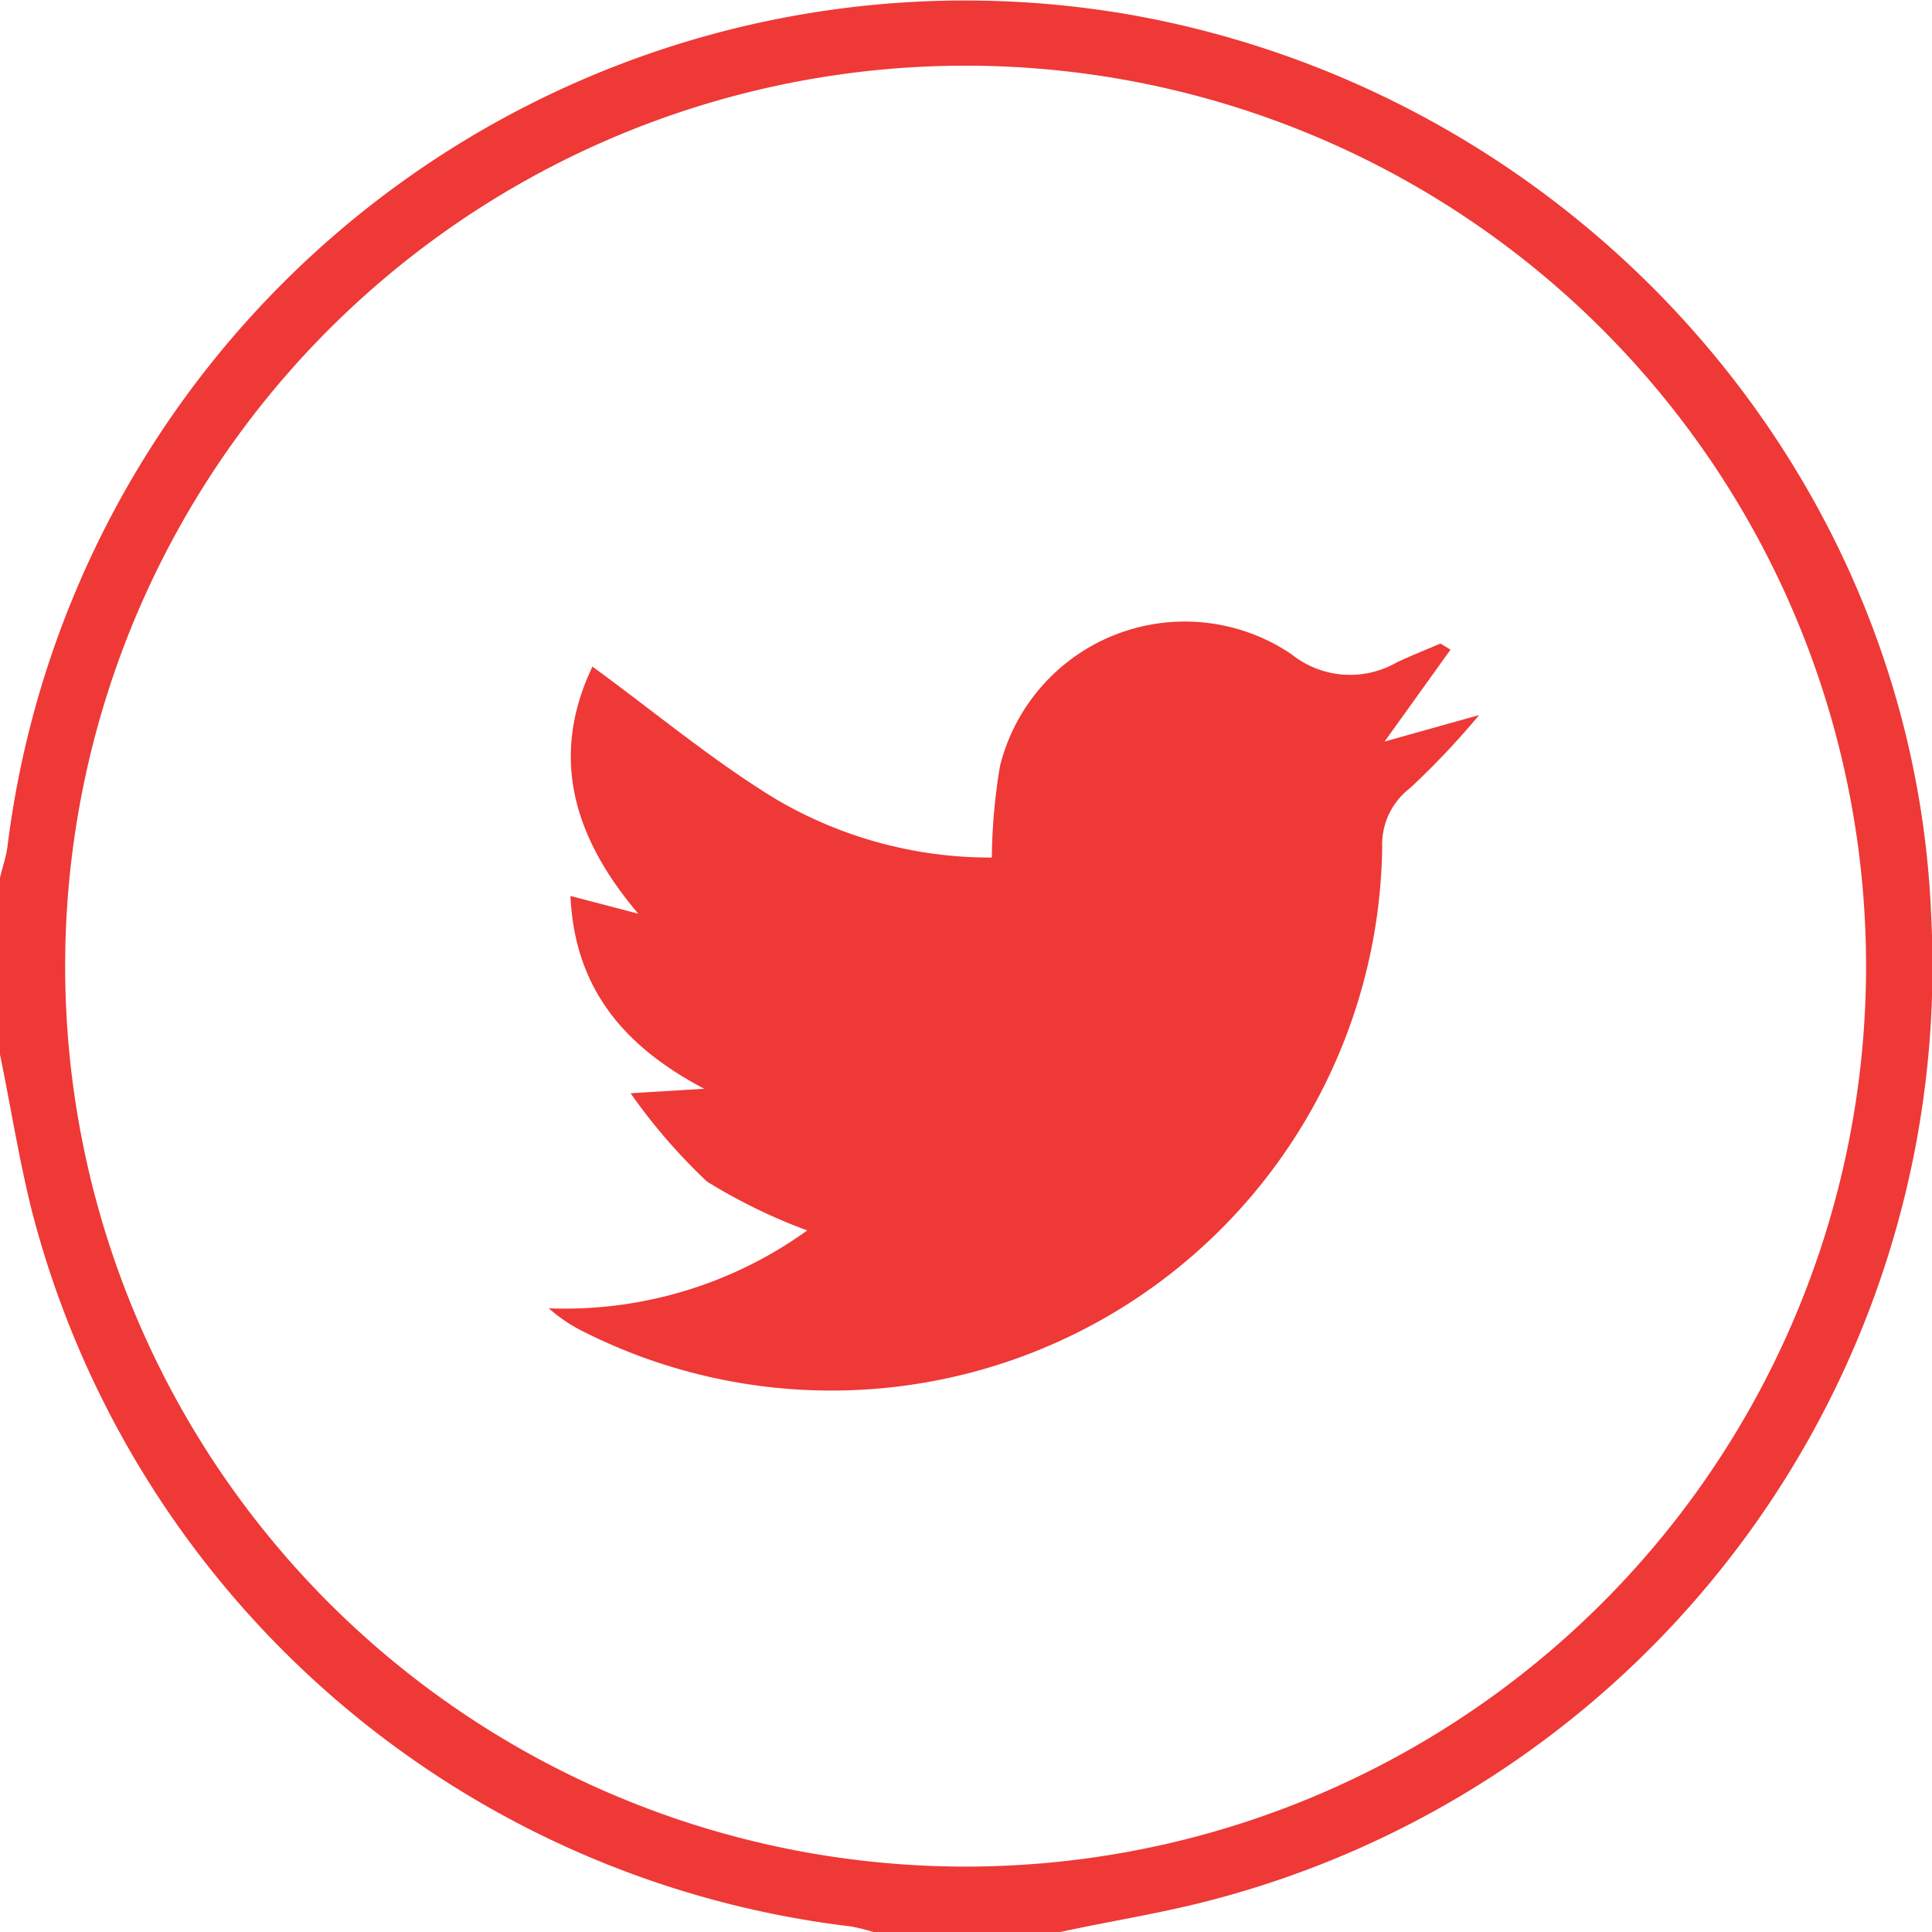
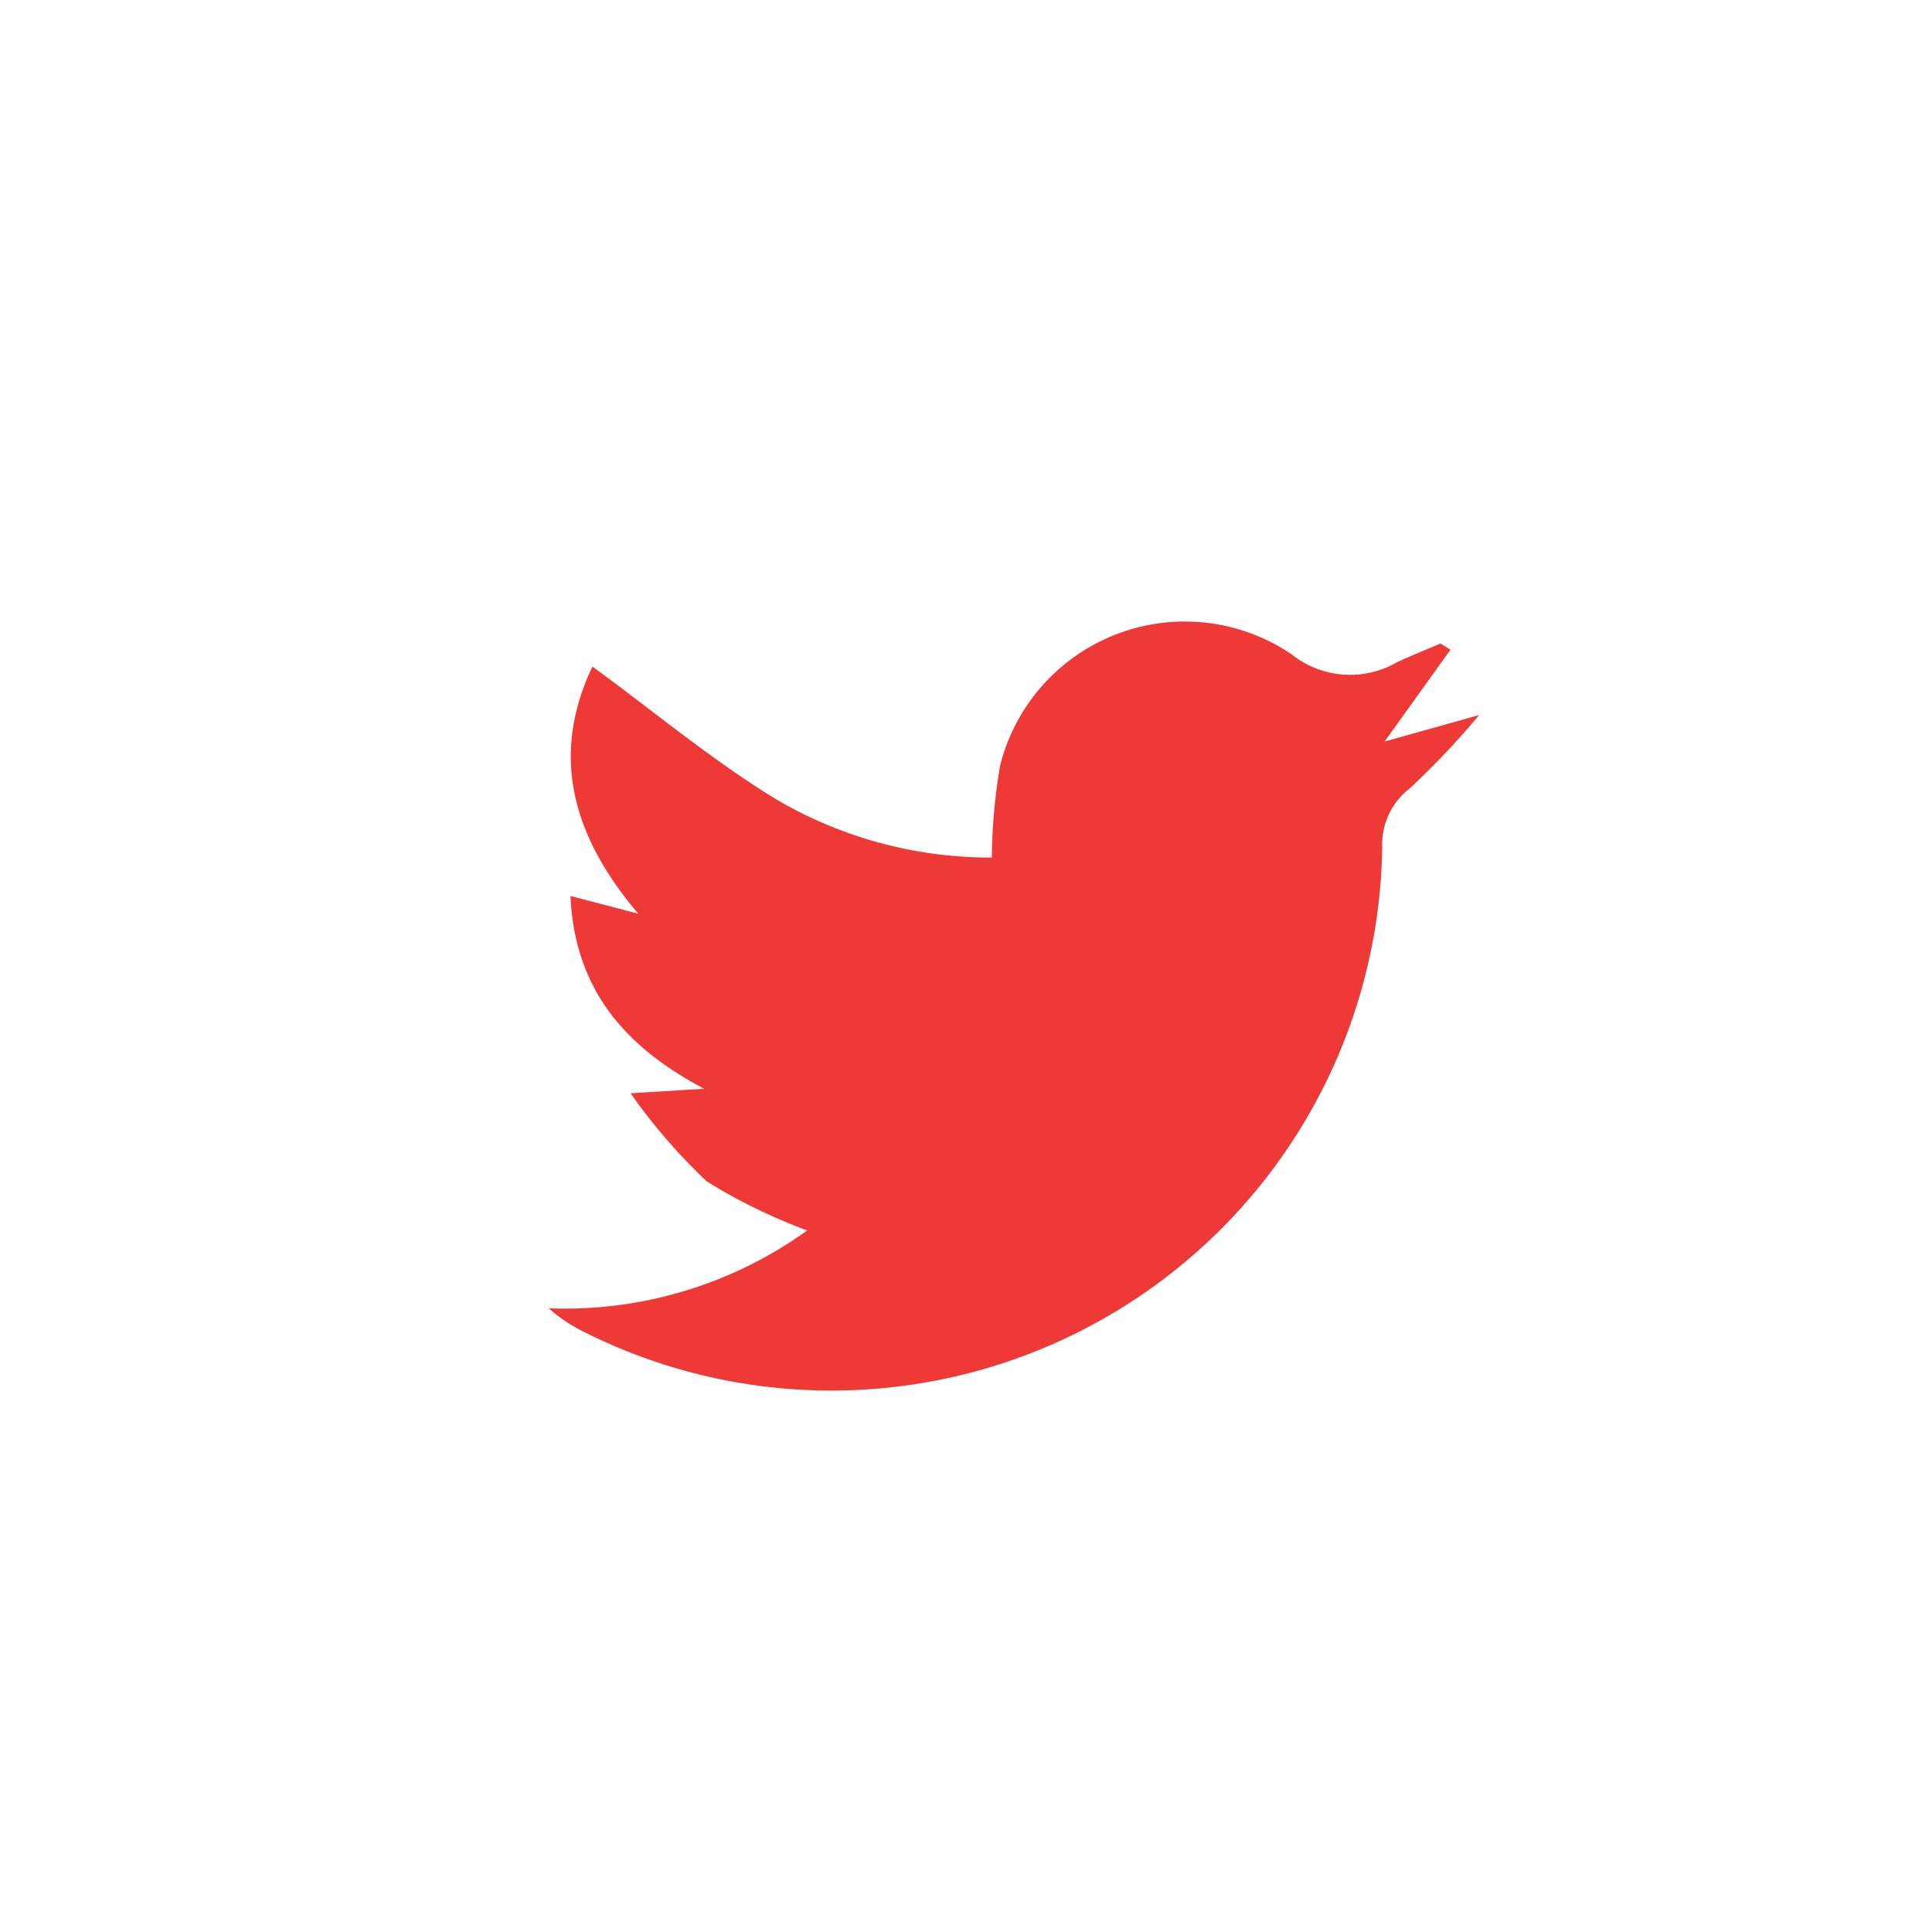
<svg xmlns="http://www.w3.org/2000/svg" viewBox="0 0 72.95 72.95">
  <defs>
    <style>.cls-1{fill:#ee3937;}</style>
  </defs>
  <g id="Layer_2" data-name="Layer 2">
    <g id="Layer_1-2" data-name="Layer 1">
-       <path class="cls-1" d="M39.81,73H33.13a7.26,7.26,0,0,0-1-.26A36.39,36.39,0,0,1,1.21,45.75c-.5-2-.81-4-1.21-5.93V33.14c.09-.39.23-.77.28-1.16A36.44,36.44,0,0,1,42.7.56c16.85,3,29.58,17.31,30.22,34.06a36.44,36.44,0,0,1-27.47,37.2C43.59,72.29,41.69,72.58,39.81,73ZM70.46,36.57a34,34,0,1,0-34,33.91A34,34,0,0,0,70.46,36.57Z" />
      <path class="cls-1" d="M54.77,24.53,52.28,28,55.85,27a30.29,30.29,0,0,1-2.61,2.76A2.68,2.68,0,0,0,52.19,32,20.8,20.8,0,0,1,22.05,50.29a6.06,6.06,0,0,1-1.33-.89,15.66,15.66,0,0,0,9.76-2.94,20.85,20.85,0,0,1-3.79-1.85,21.86,21.86,0,0,1-2.88-3.33l2.78-.17c-3-1.58-4.89-3.76-5.05-7.28l2.56.67c-2.47-2.91-3.34-5.95-1.73-9.33,2.32,1.69,4.51,3.53,6.92,5a15.94,15.94,0,0,0,8.16,2.21,21.92,21.92,0,0,1,.31-3.46,7.19,7.19,0,0,1,11-4.22,3.54,3.54,0,0,0,4,.3c.54-.25,1.09-.47,1.63-.7Z" />
    </g>
  </g>
</svg>